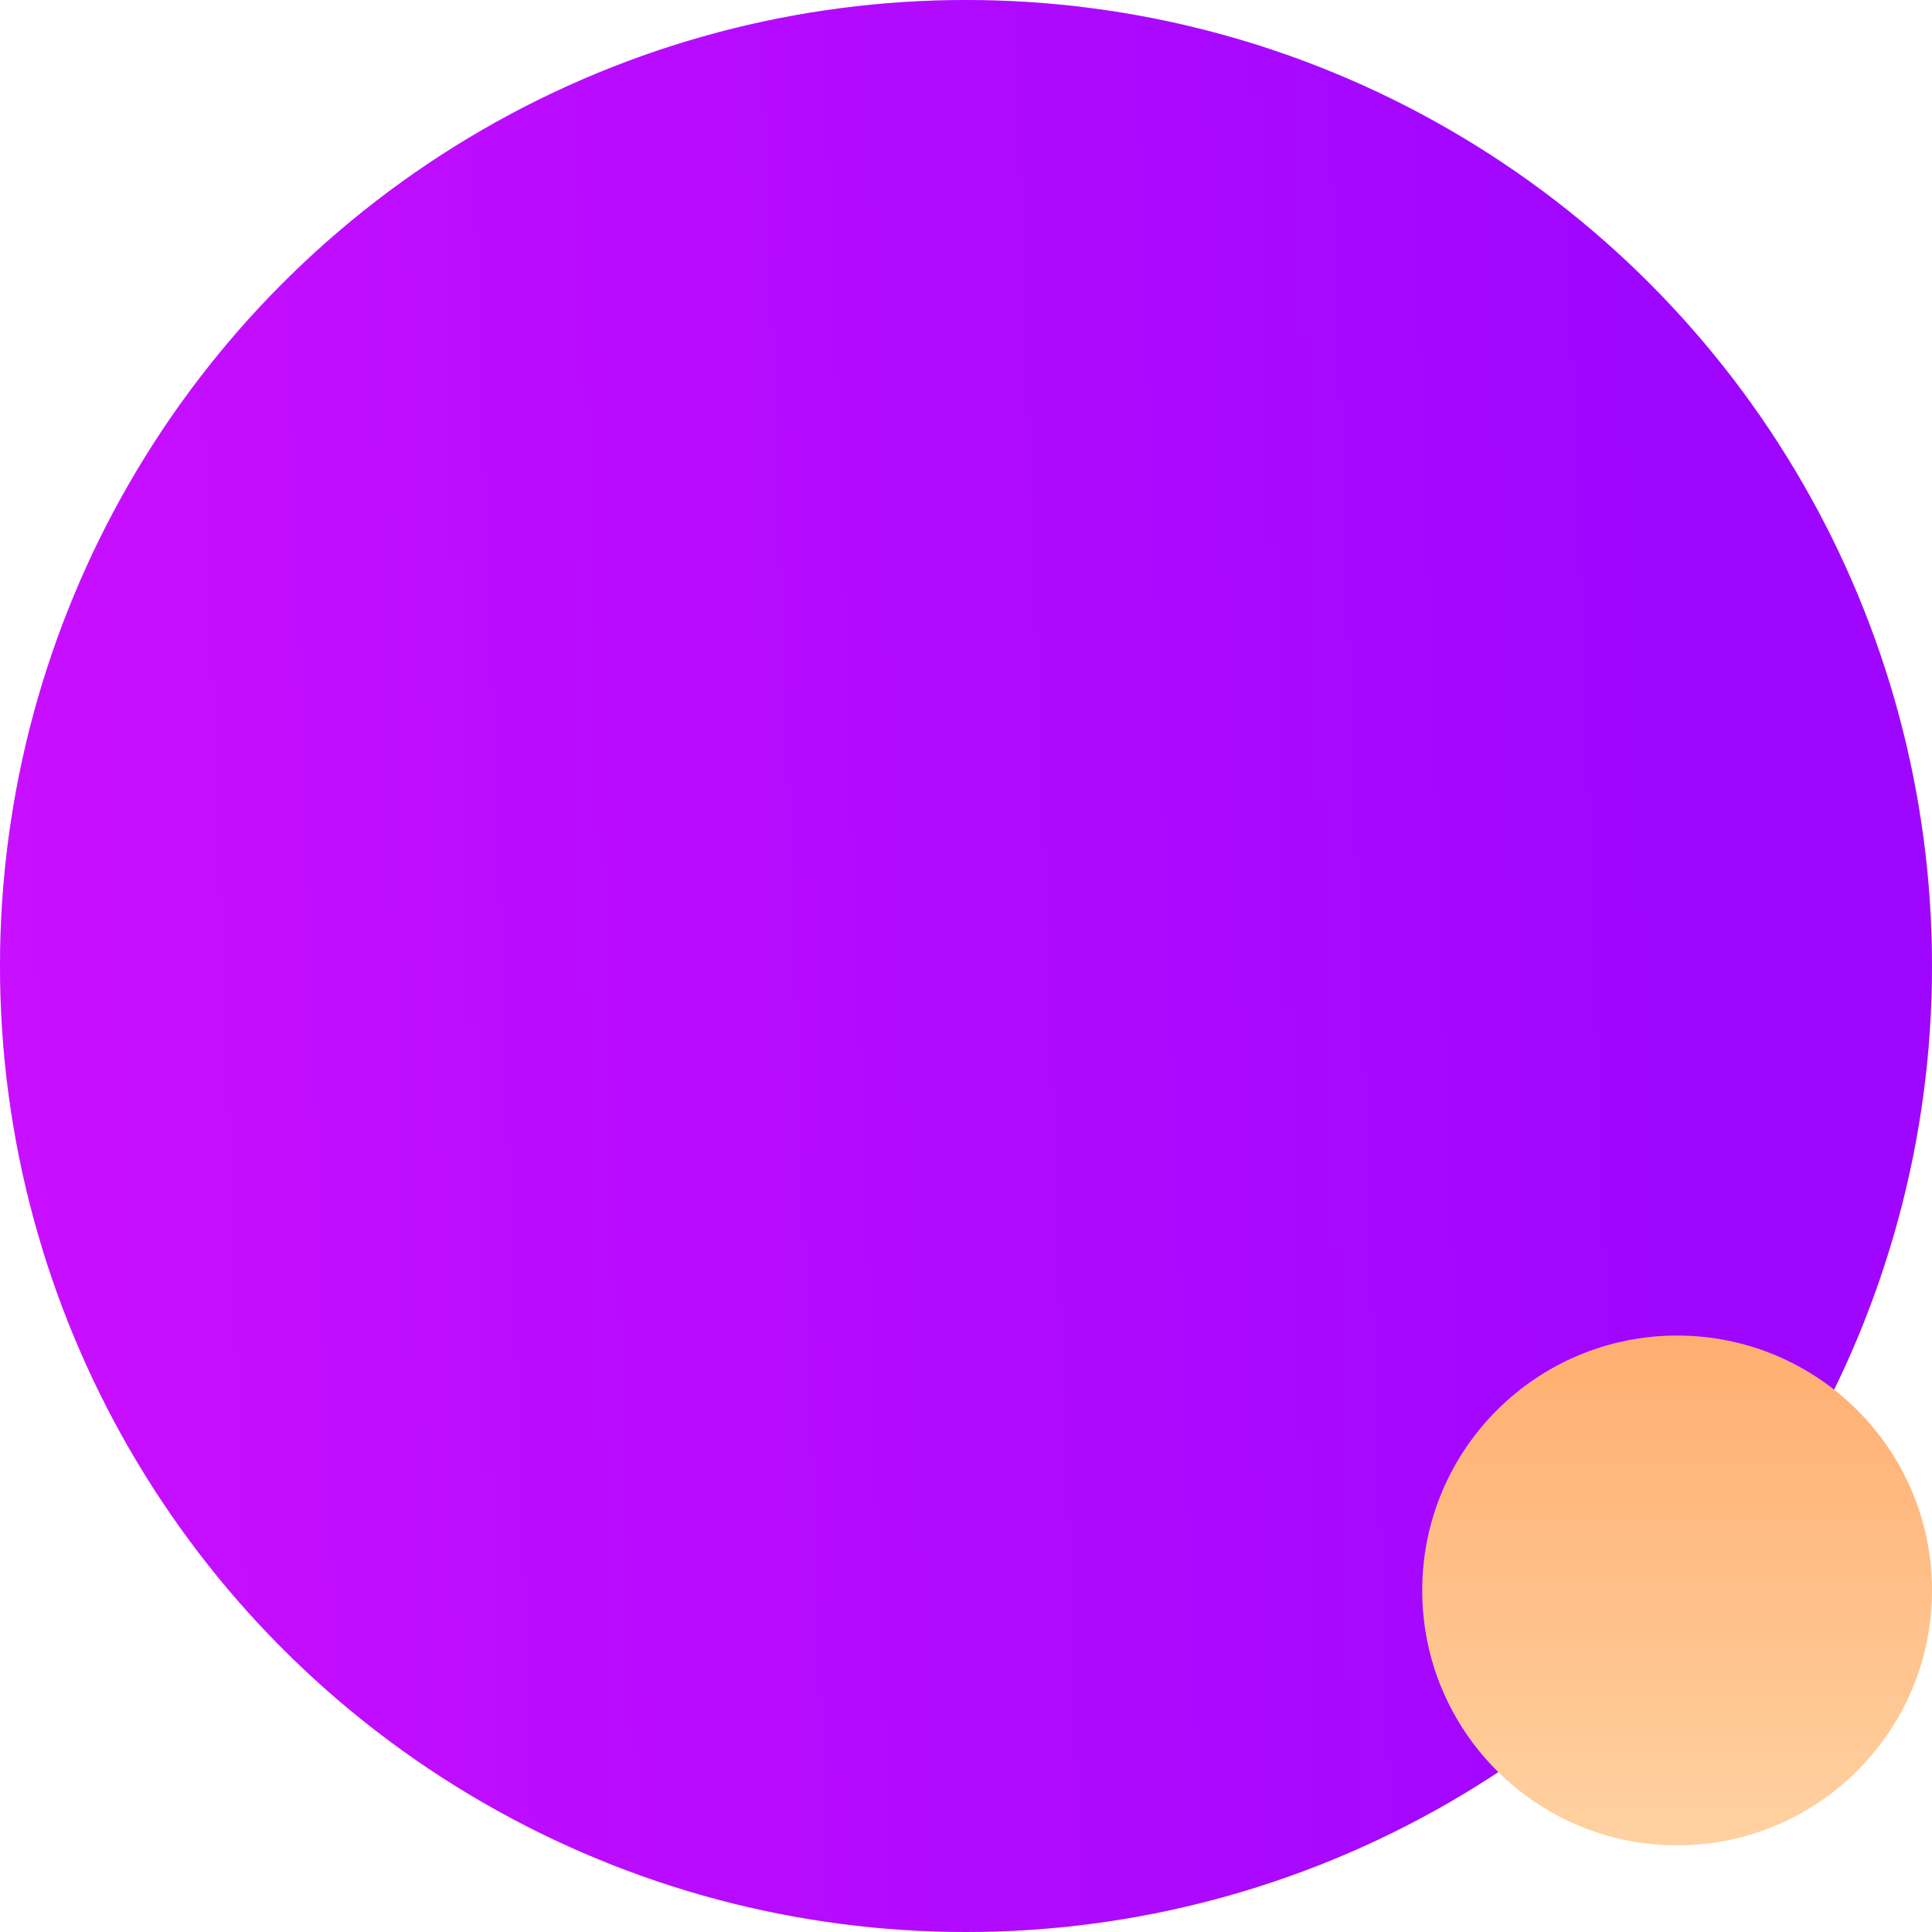
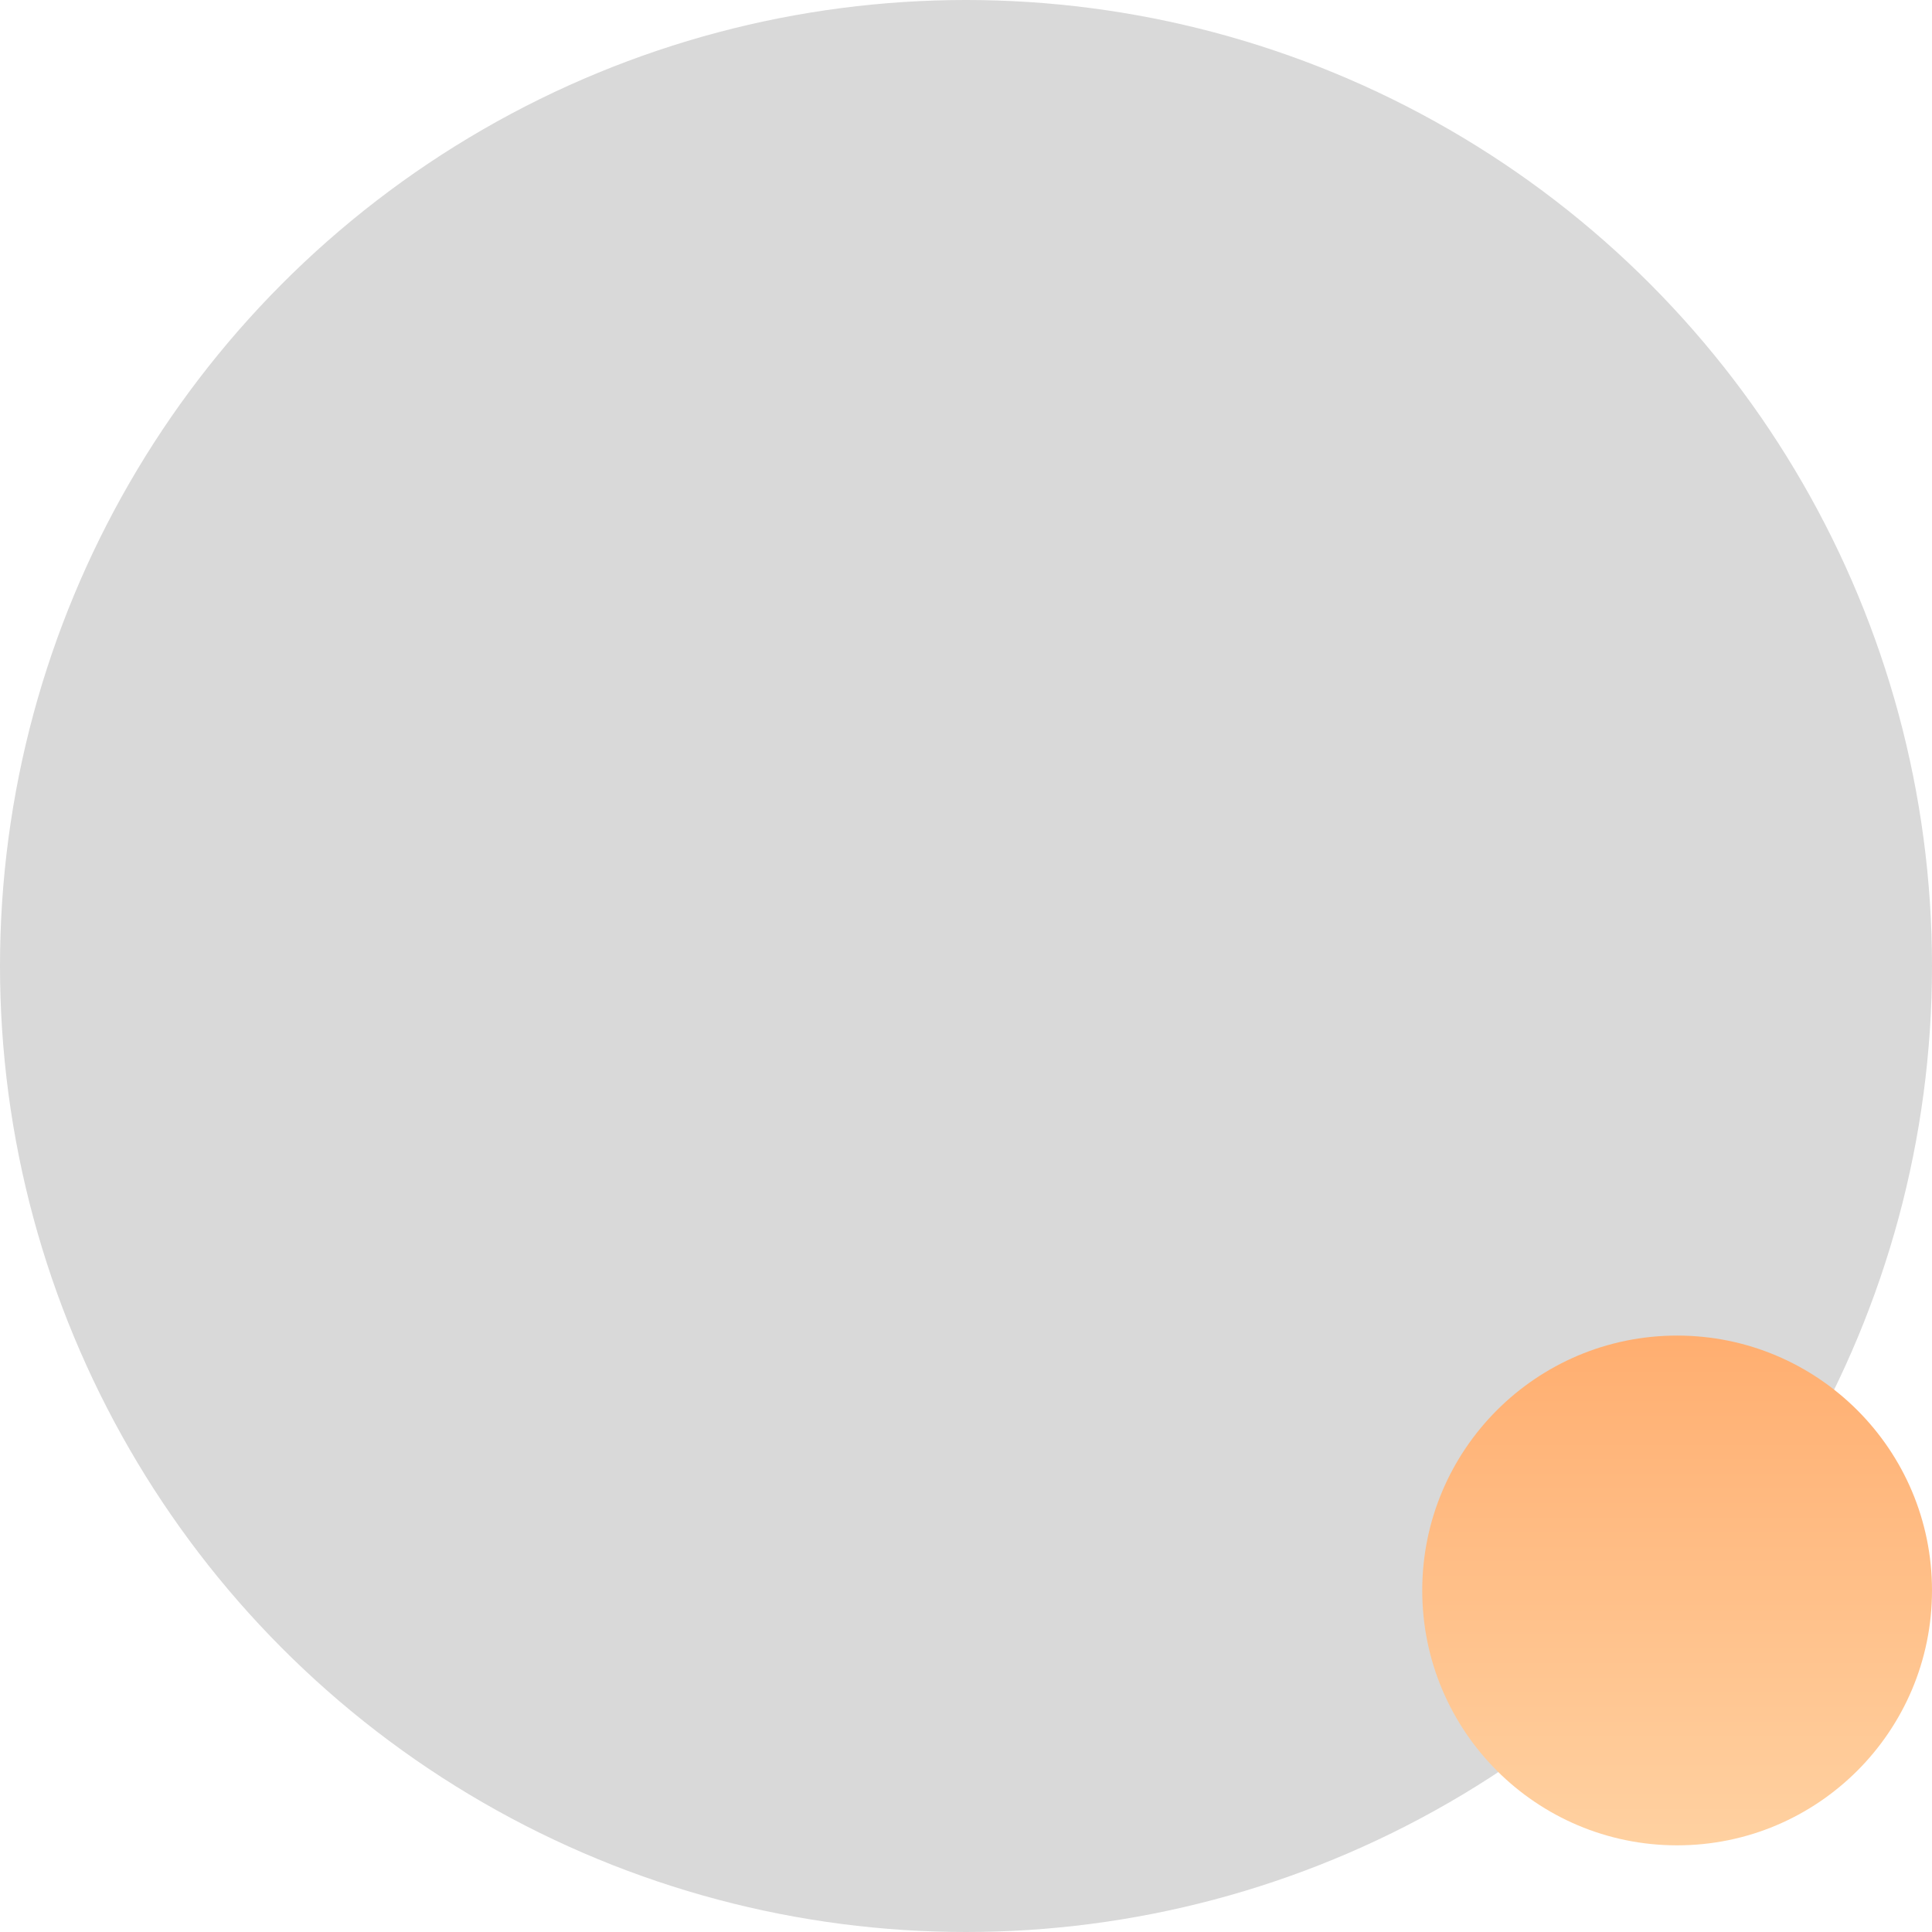
<svg xmlns="http://www.w3.org/2000/svg" width="379" height="379" viewBox="0 0 379 379" fill="none">
  <circle cx="189.5" cy="189.5" r="189.5" fill="#D9D9D9" />
-   <circle cx="189.5" cy="189.5" r="189.5" fill="url(#paint0_linear_24_5)" />
  <circle cx="329" cy="312" r="50" fill="url(#paint1_linear_24_5)" />
  <defs>
    <linearGradient id="paint0_linear_24_5" x1="379" y1="4.24966e-05" x2="-18.407" y2="14.164" gradientUnits="userSpaceOnUse">
      <stop offset="0.154" stop-color="#9F06FF" />
      <stop offset="1" stop-color="#CB0FFF" />
    </linearGradient>
    <linearGradient id="paint1_linear_24_5" x1="329" y1="262" x2="329" y2="362" gradientUnits="userSpaceOnUse">
      <stop stop-color="#FFAE70" />
      <stop offset="1" stop-color="#FFD1A1" />
    </linearGradient>
  </defs>
</svg>